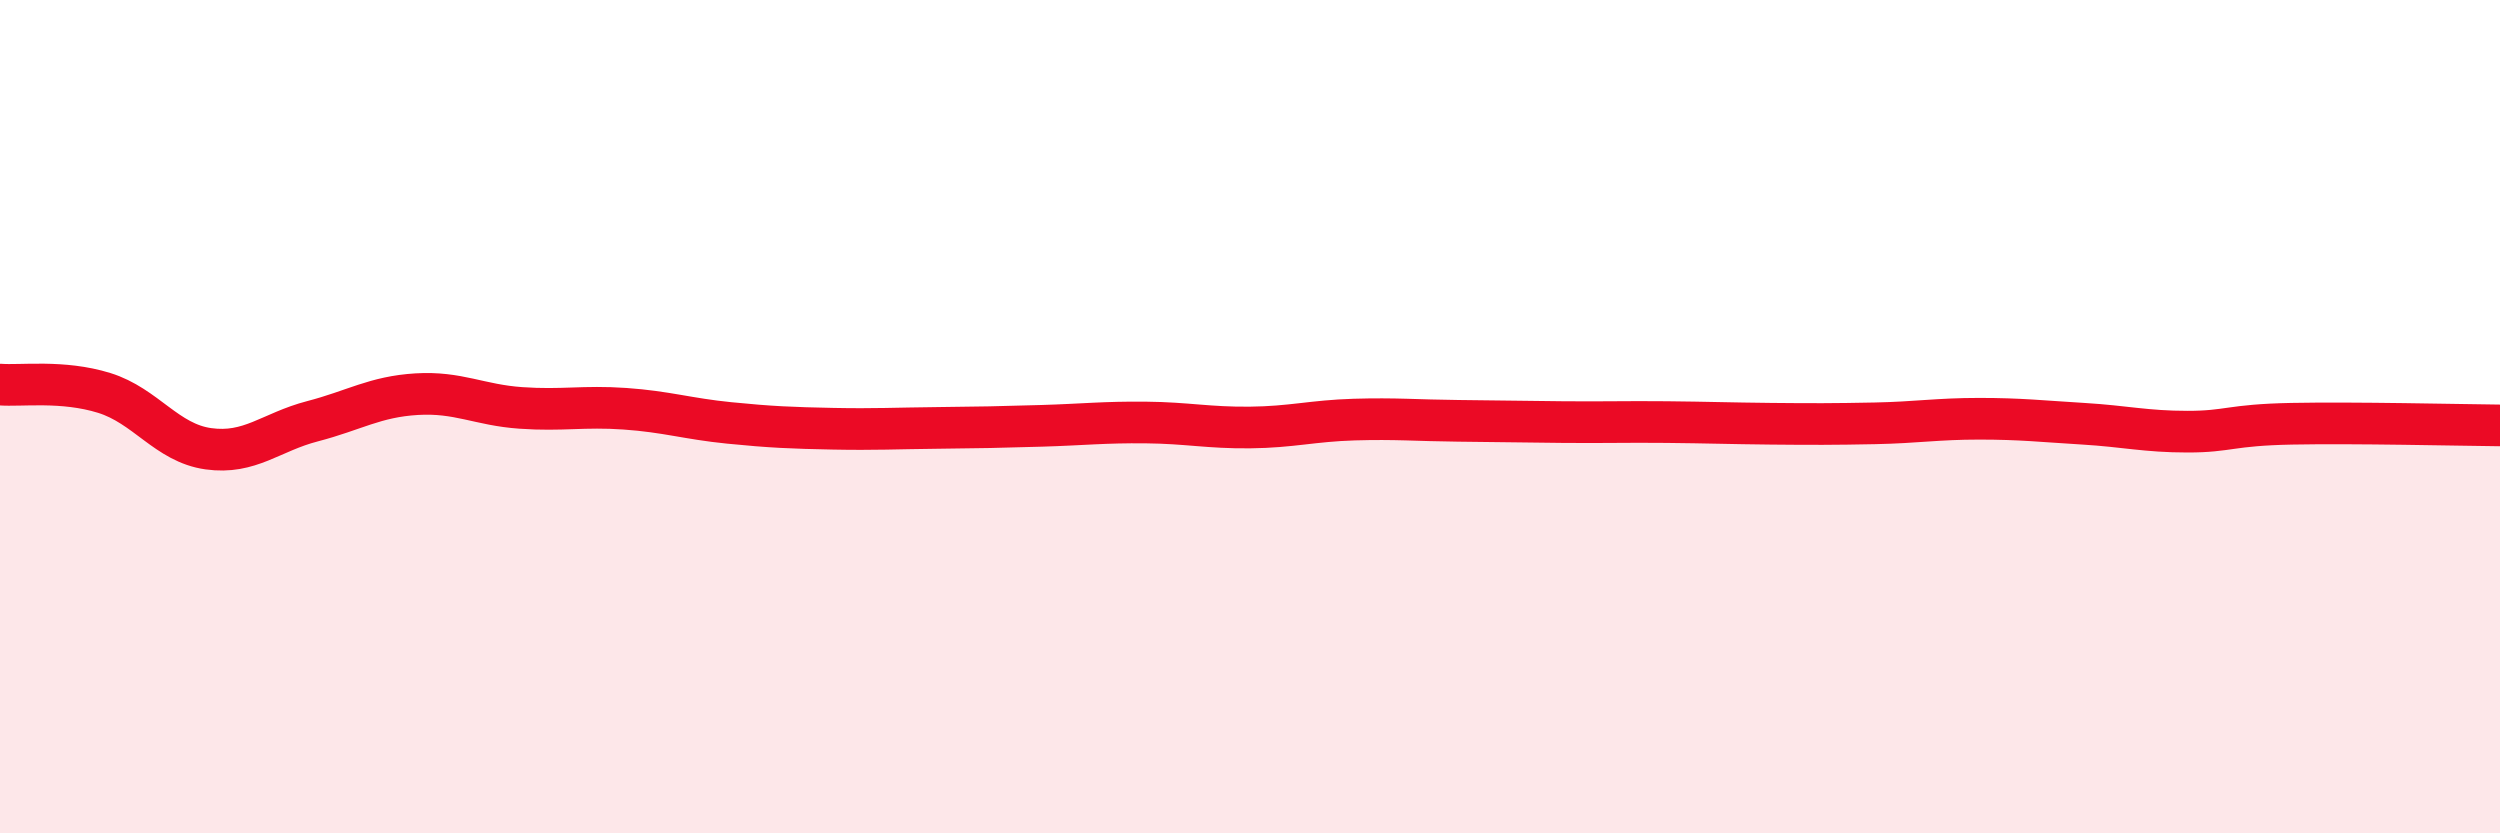
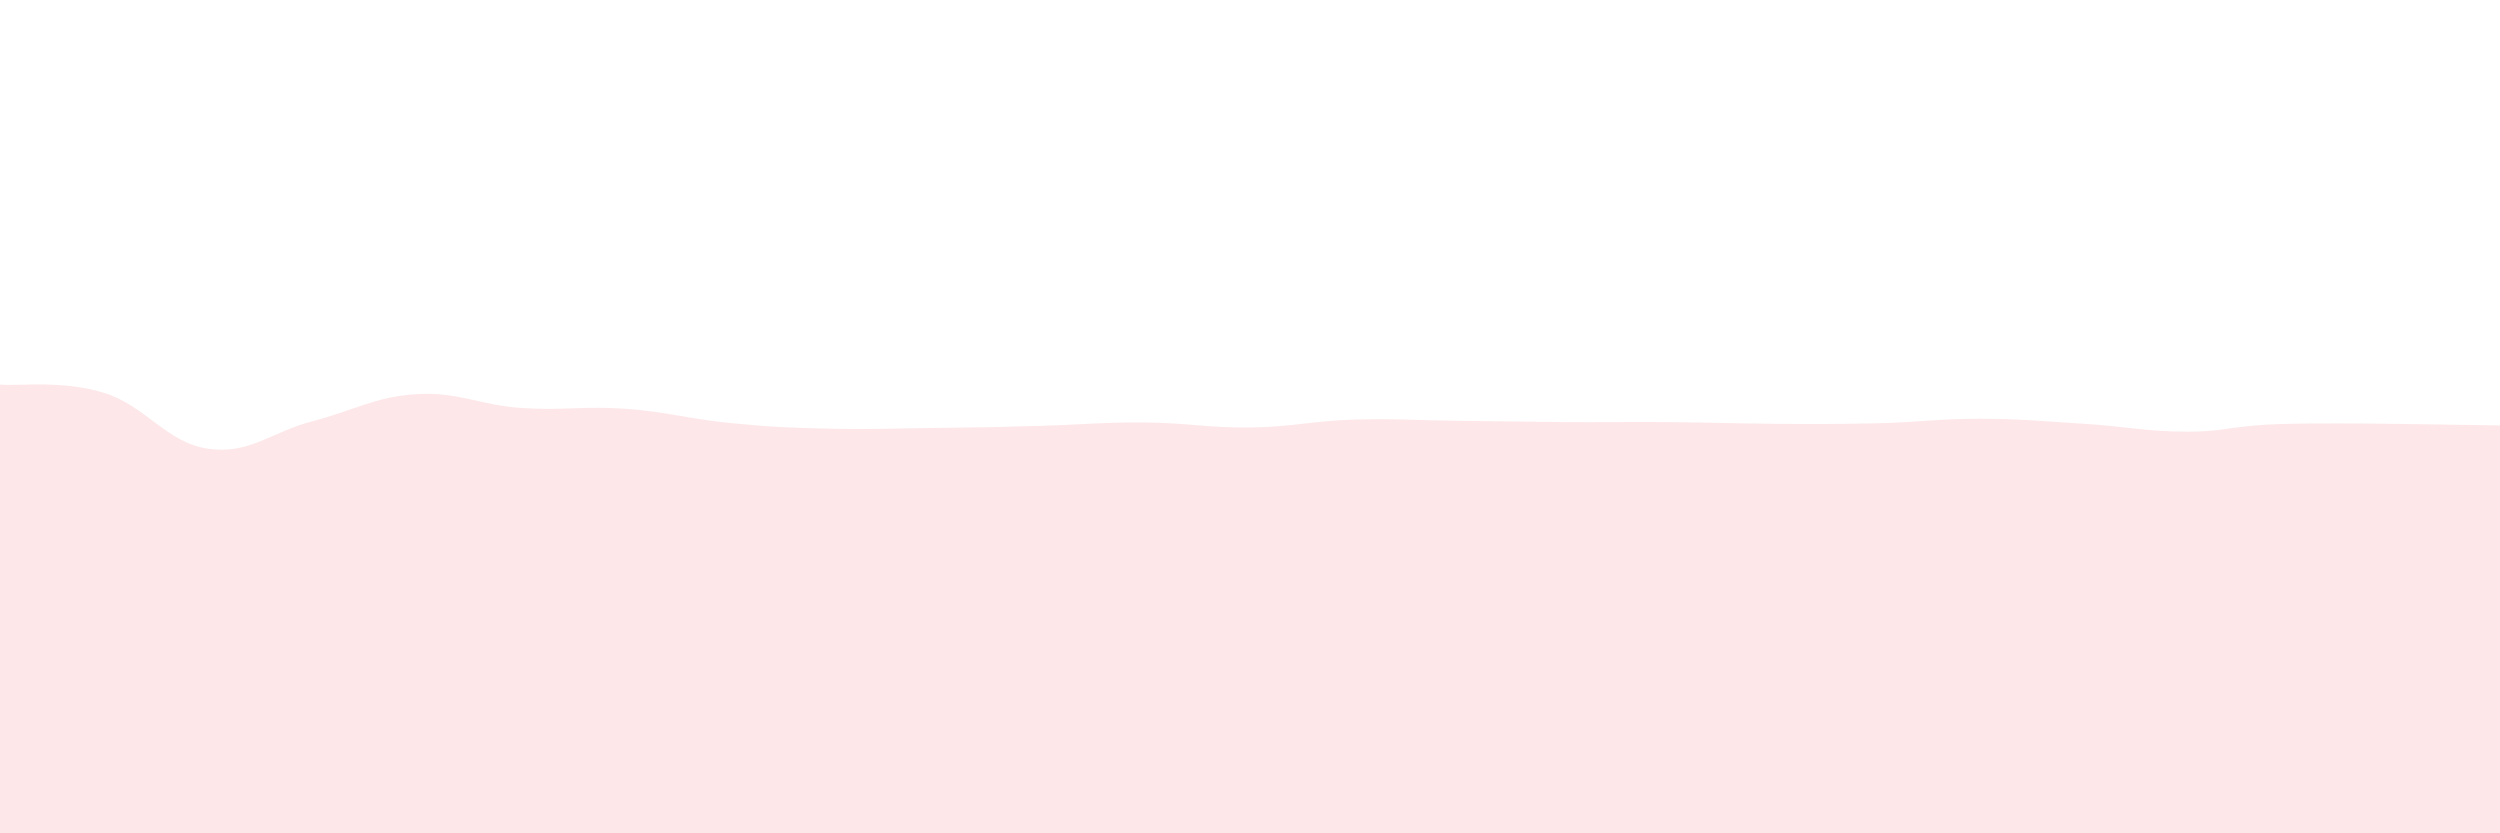
<svg xmlns="http://www.w3.org/2000/svg" width="60" height="20" viewBox="0 0 60 20">
  <path d="M 0,9.23 C 0.5,9.27 1.5,9.12 2.5,9.43 C 3.5,9.74 4,10.63 5,10.77 C 6,10.91 6.5,10.37 7.5,10.11 C 8.5,9.85 9,9.52 10,9.46 C 11,9.4 11.5,9.72 12.5,9.79 C 13.5,9.86 14,9.74 15,9.81 C 16,9.88 16.5,10.05 17.5,10.15 C 18.5,10.25 19,10.27 20,10.29 C 21,10.31 21.5,10.28 22.5,10.27 C 23.5,10.26 24,10.25 25,10.22 C 26,10.19 26.5,10.13 27.5,10.14 C 28.5,10.15 29,10.27 30,10.26 C 31,10.25 31.5,10.1 32.5,10.07 C 33.5,10.04 34,10.09 35,10.1 C 36,10.11 36.5,10.12 37.5,10.13 C 38.5,10.14 39,10.12 40,10.13 C 41,10.14 41.5,10.16 42.5,10.17 C 43.5,10.18 44,10.18 45,10.16 C 46,10.14 46.5,10.05 47.5,10.05 C 48.5,10.05 49,10.11 50,10.17 C 51,10.23 51.5,10.36 52.5,10.36 C 53.5,10.36 53.5,10.2 55,10.17 C 56.5,10.14 59,10.2 60,10.21L60 20L0 20Z" fill="#EB0A25" opacity="0.1" stroke-linecap="round" stroke-linejoin="round" />
-   <path d="M 0,9.23 C 0.5,9.27 1.5,9.12 2.5,9.43 C 3.5,9.74 4,10.63 5,10.77 C 6,10.91 6.5,10.37 7.5,10.11 C 8.5,9.85 9,9.52 10,9.46 C 11,9.4 11.5,9.72 12.5,9.79 C 13.5,9.86 14,9.74 15,9.81 C 16,9.88 16.5,10.05 17.5,10.15 C 18.5,10.25 19,10.27 20,10.29 C 21,10.31 21.5,10.28 22.5,10.27 C 23.5,10.26 24,10.25 25,10.22 C 26,10.19 26.5,10.13 27.5,10.14 C 28.5,10.15 29,10.27 30,10.26 C 31,10.25 31.5,10.1 32.5,10.07 C 33.5,10.04 34,10.09 35,10.1 C 36,10.11 36.5,10.12 37.5,10.13 C 38.5,10.14 39,10.12 40,10.13 C 41,10.14 41.5,10.16 42.5,10.17 C 43.5,10.18 44,10.18 45,10.16 C 46,10.14 46.5,10.05 47.5,10.05 C 48.5,10.05 49,10.11 50,10.17 C 51,10.23 51.5,10.36 52.5,10.36 C 53.5,10.36 53.5,10.2 55,10.17 C 56.5,10.14 59,10.2 60,10.21" stroke="#EB0A25" stroke-width="1" fill="none" stroke-linecap="round" stroke-linejoin="round" />
</svg>